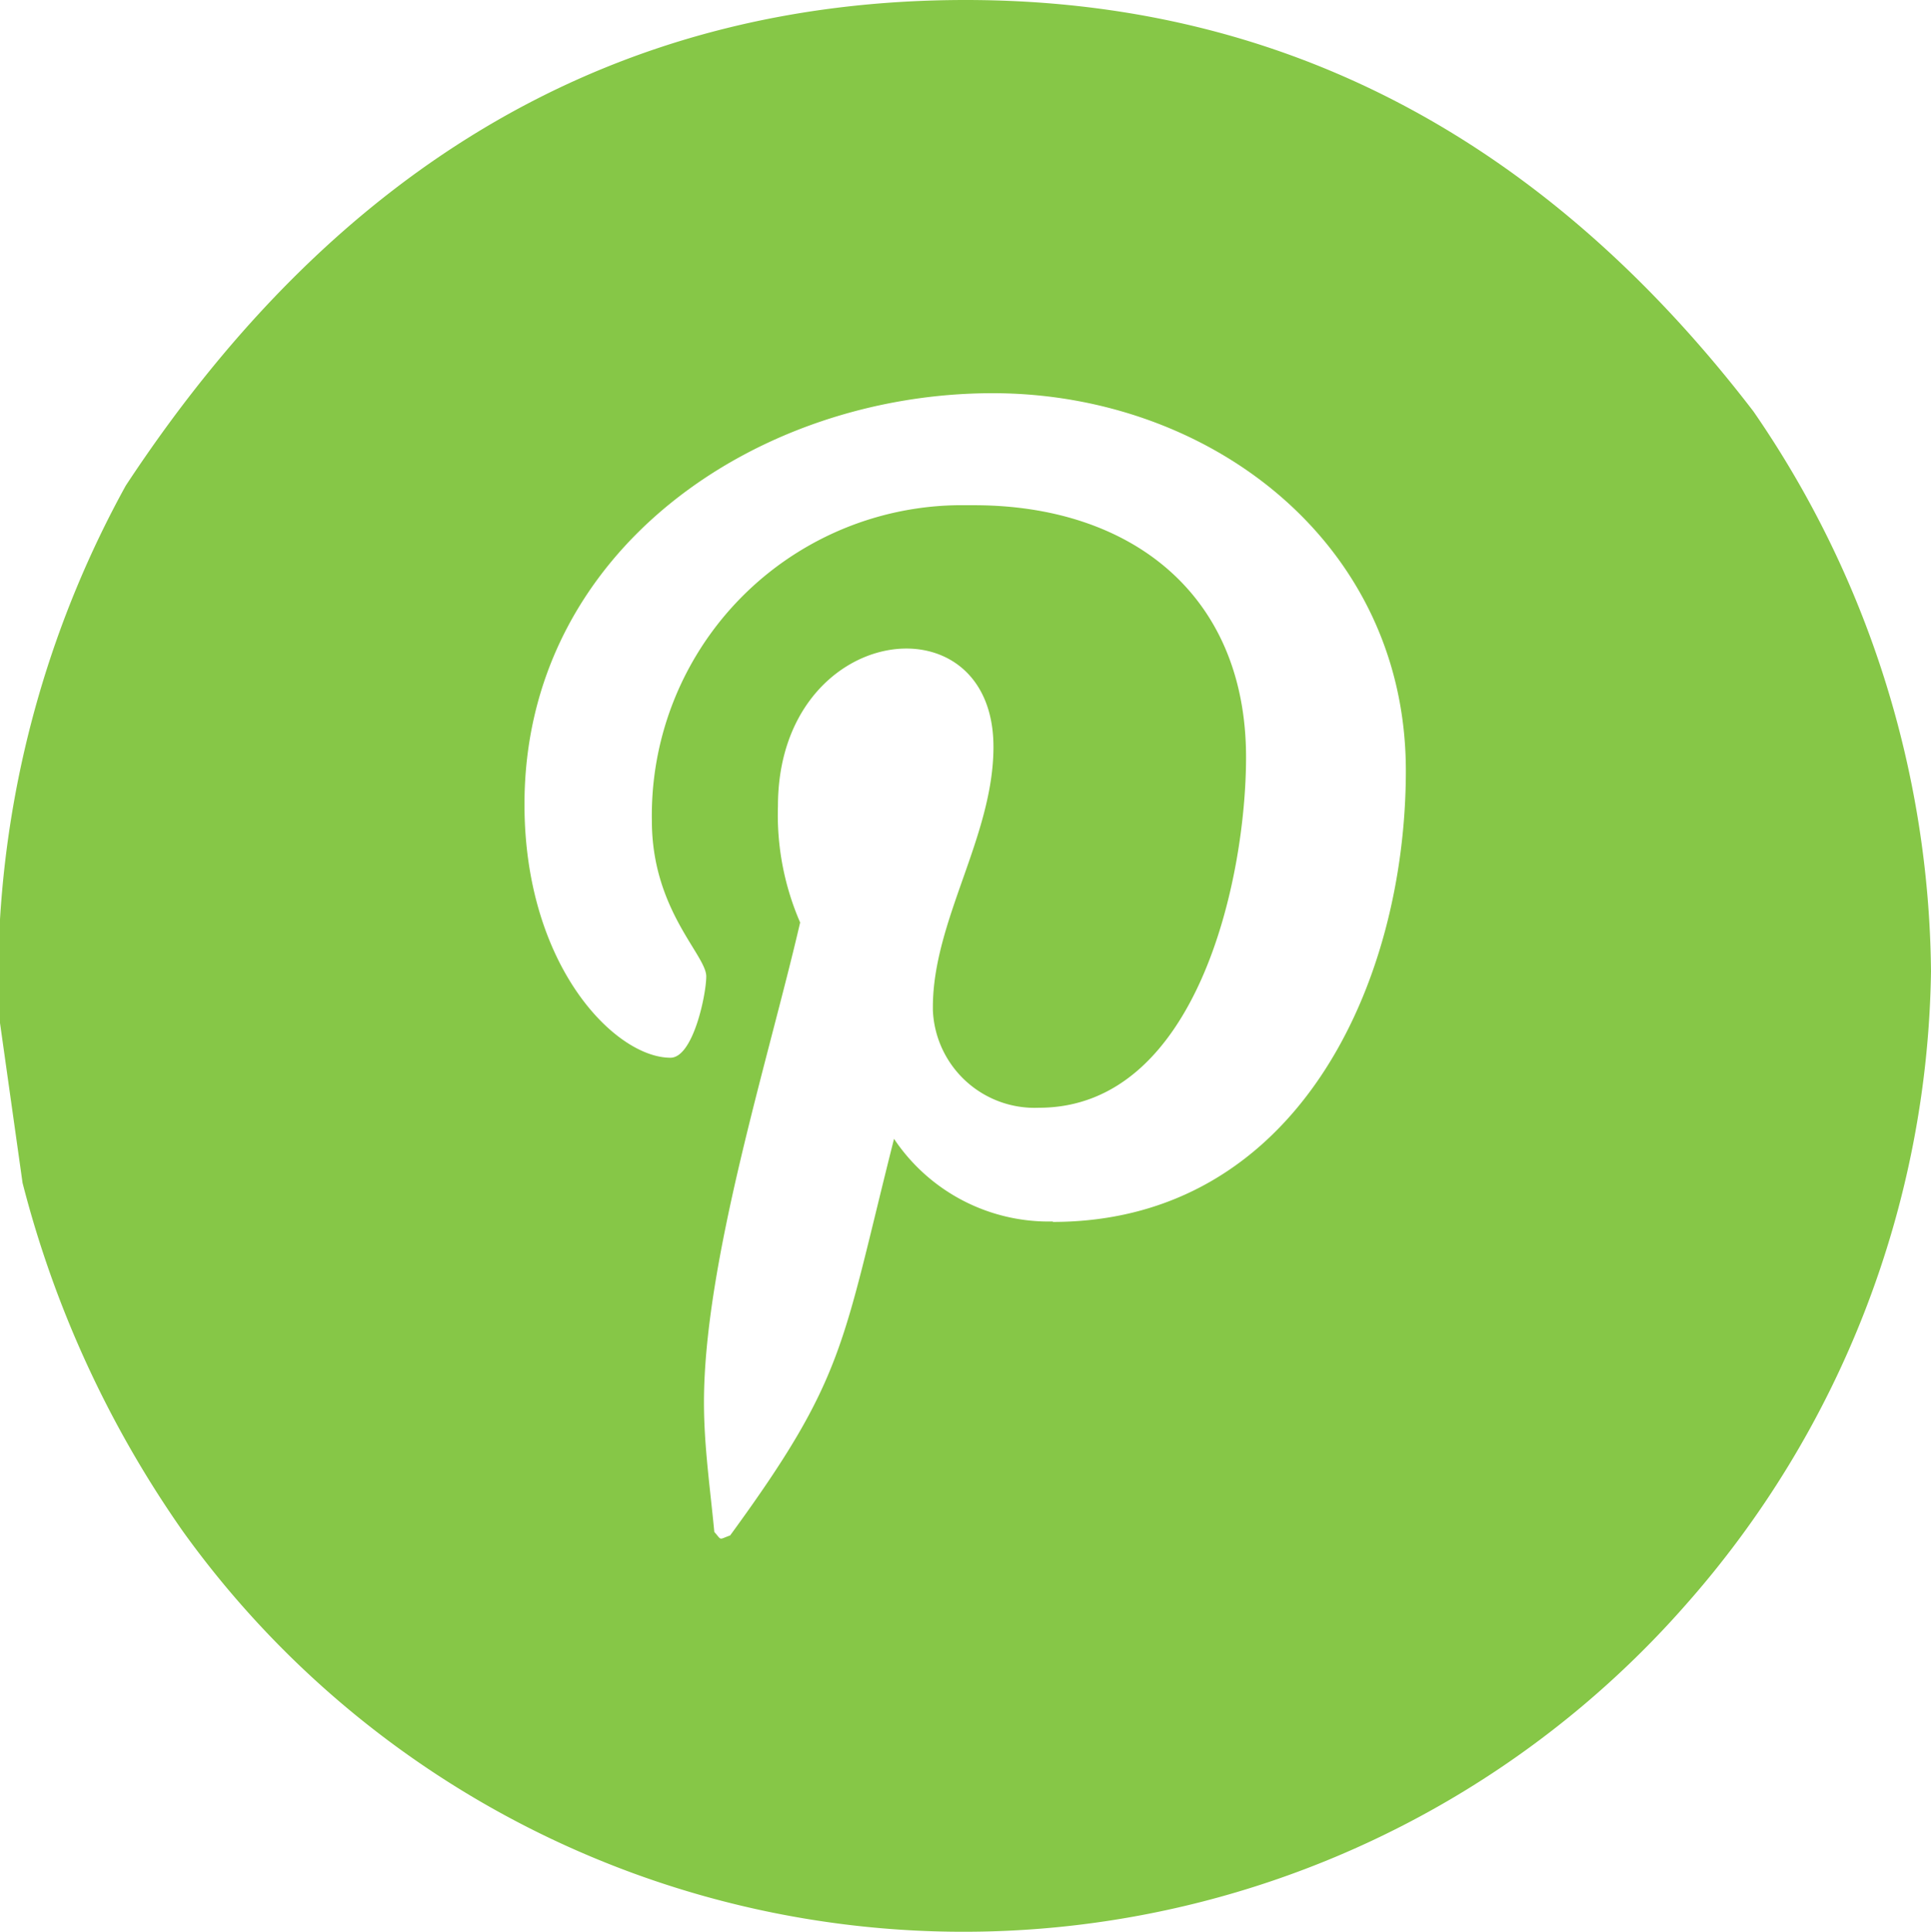
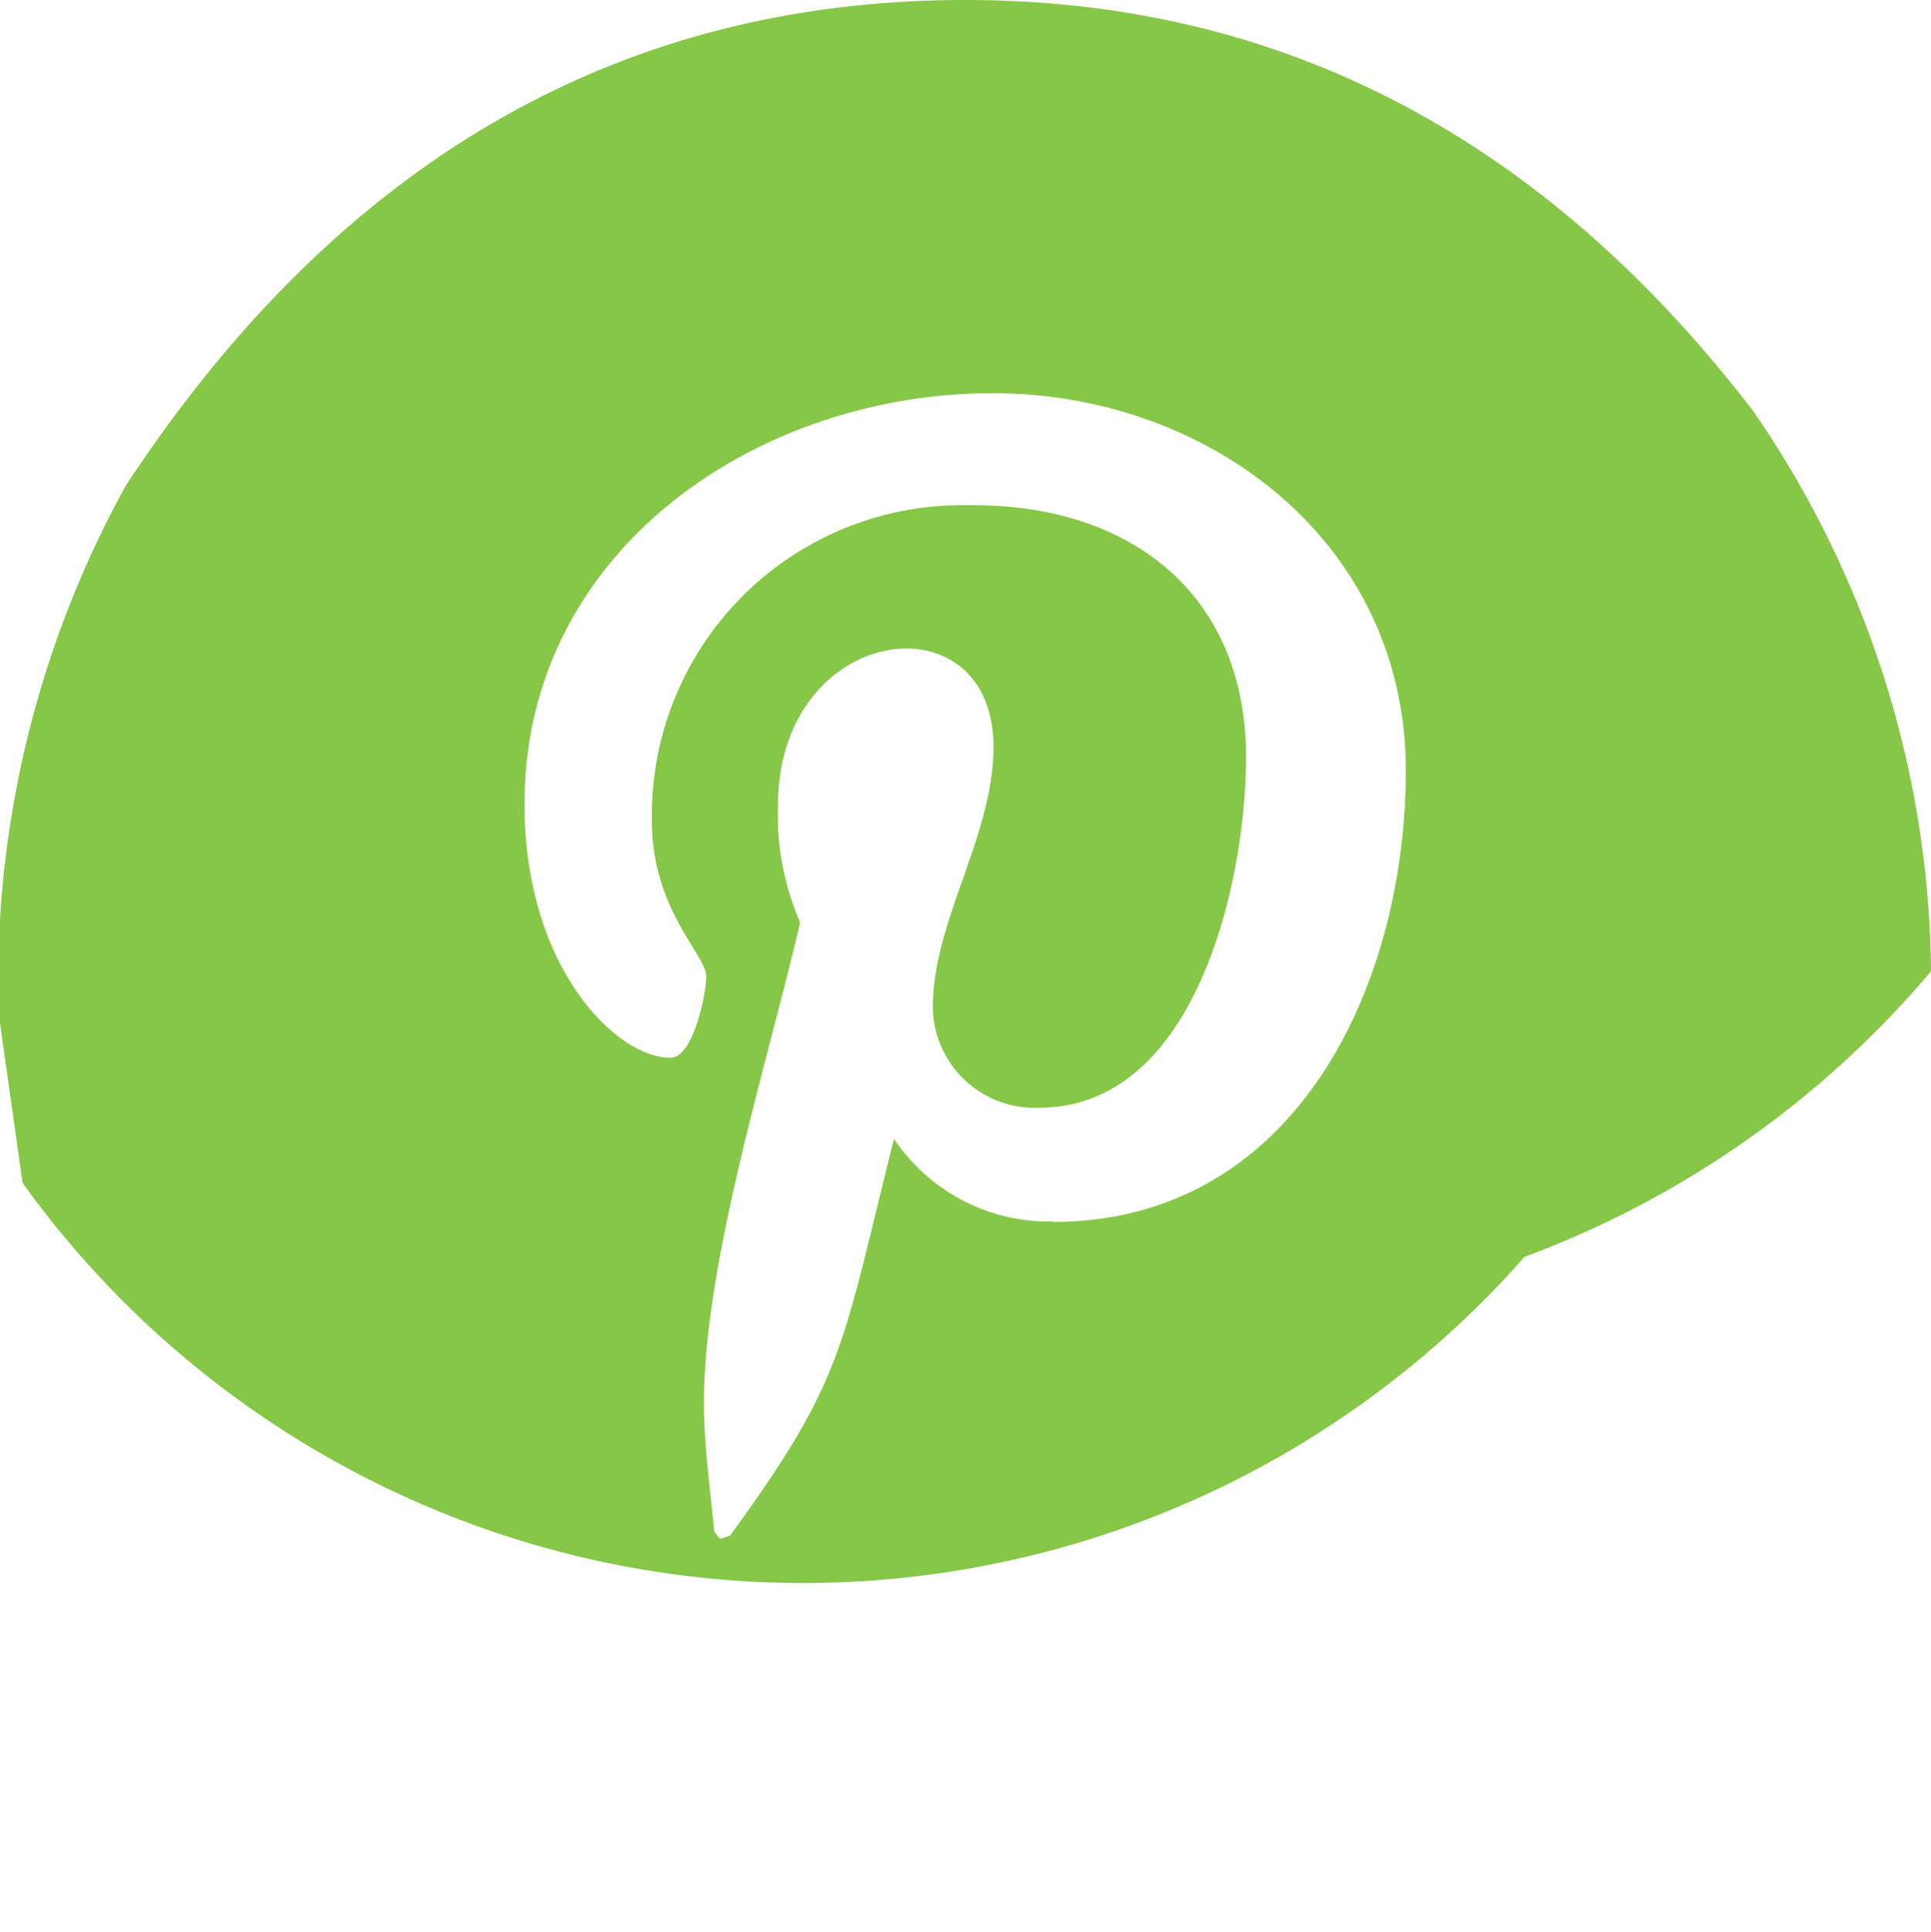
<svg xmlns="http://www.w3.org/2000/svg" id="picto-pinterest" width="26.1" height="26.109" viewBox="0 0 26.1 26.109">
  <g id="Groupe_902" data-name="Groupe 902">
-     <path id="Tracé_1593" data-name="Tracé 1593" d="M23.7,5.56Q19.437,0,13.051,0,6.018,0,1.7,6.563A13.879,13.879,0,0,0,0,12.425v1.4l.305,2.162A14.443,14.443,0,0,0,2.475,20.7a12.992,12.992,0,0,0,20.3,1A13.2,13.2,0,0,0,26.1,13.127,13.521,13.521,0,0,0,23.7,5.56M14.234,16.508a2.515,2.515,0,0,1-2.15-1.117c-.707,2.8-.652,3.22-2.215,5.36-.161.058-.109.071-.214-.047-.056-.587-.14-1.164-.14-1.75,0-1.9.874-4.644,1.3-6.487a3.649,3.649,0,0,1-.3-1.573c0-2.481,2.913-2.854,2.913-.8,0,1.21-.819,2.345-.819,3.518,0,.013,0,.027,0,.04a1.377,1.377,0,0,0,1.433,1.319c2.139,0,2.8-3.09,2.8-4.737,0-2.206-1.563-3.406-3.676-3.406-.08,0-.159,0-.239,0a4.192,4.192,0,0,0-4.116,4.267c0,1.2.735,1.812.735,2.1,0,.244-.177,1.1-.484,1.1-.745,0-1.973-1.238-1.973-3.425,0-3.434,3.146-5.556,6.328-5.556,2.922,0,5.584,2.01,5.585,5.1,0,2.889-1.48,6.1-4.774,6.1" fill="#86c747" />
+     <path id="Tracé_1593" data-name="Tracé 1593" d="M23.7,5.56Q19.437,0,13.051,0,6.018,0,1.7,6.563A13.879,13.879,0,0,0,0,12.425v1.4l.305,2.162a12.992,12.992,0,0,0,20.3,1A13.2,13.2,0,0,0,26.1,13.127,13.521,13.521,0,0,0,23.7,5.56M14.234,16.508a2.515,2.515,0,0,1-2.15-1.117c-.707,2.8-.652,3.22-2.215,5.36-.161.058-.109.071-.214-.047-.056-.587-.14-1.164-.14-1.75,0-1.9.874-4.644,1.3-6.487a3.649,3.649,0,0,1-.3-1.573c0-2.481,2.913-2.854,2.913-.8,0,1.21-.819,2.345-.819,3.518,0,.013,0,.027,0,.04a1.377,1.377,0,0,0,1.433,1.319c2.139,0,2.8-3.09,2.8-4.737,0-2.206-1.563-3.406-3.676-3.406-.08,0-.159,0-.239,0a4.192,4.192,0,0,0-4.116,4.267c0,1.2.735,1.812.735,2.1,0,.244-.177,1.1-.484,1.1-.745,0-1.973-1.238-1.973-3.425,0-3.434,3.146-5.556,6.328-5.556,2.922,0,5.584,2.01,5.585,5.1,0,2.889-1.48,6.1-4.774,6.1" fill="#86c747" />
  </g>
</svg>